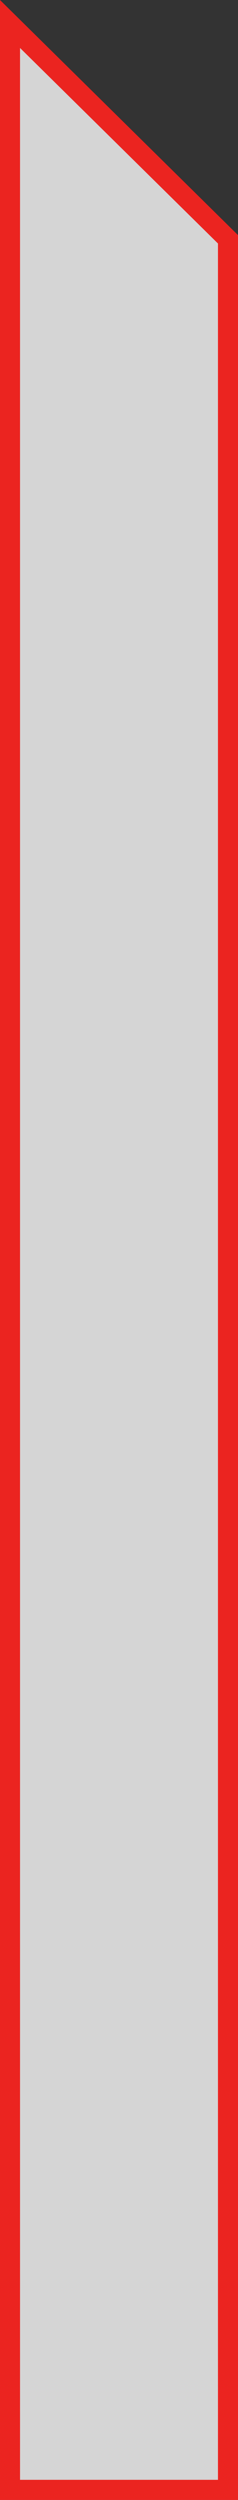
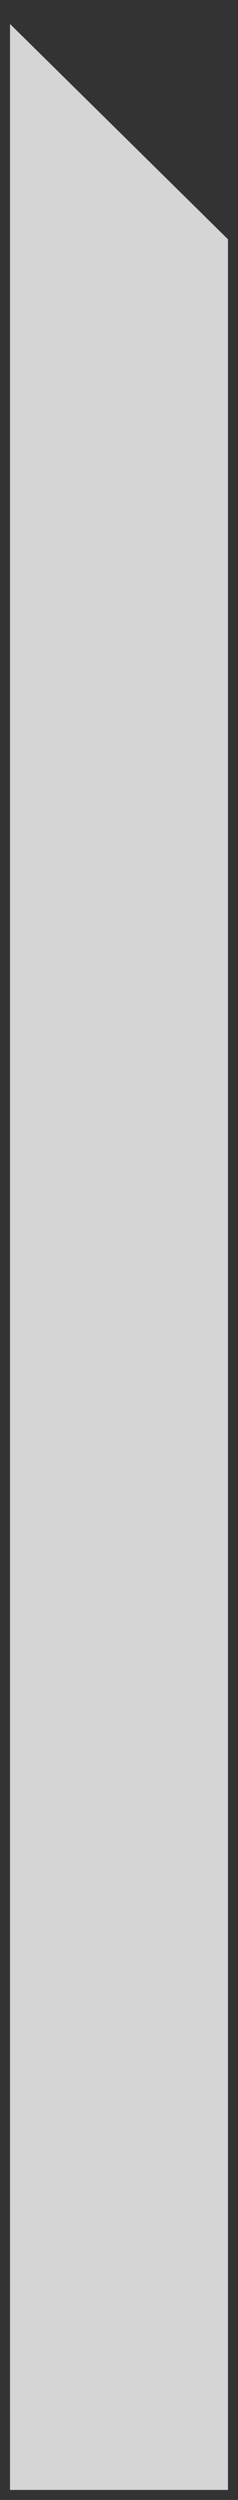
<svg xmlns="http://www.w3.org/2000/svg" width="11.881" height="124.696" viewBox="0 0 11.881 124.696">
  <rect x="0" y="0" width="11.881" height="124.696" fill="#333333" stroke="none" />
  <g id="_" data-name="↑" transform="translate(-1739.5 -1009.804)">
    <path id="パス_452" data-name="パス 452" d="M627.241,365.882v123h10.881V376.622Z" transform="translate(1112.759 645.118)" fill="#fff" opacity="0.796" />
-     <path id="パス_451" data-name="パス 451" d="M626.741,364.686l11.881,11.728V489.382H626.741Zm10.881,12.146-9.881-9.754v121.3h9.881Z" transform="translate(1112.759 645.118)" fill="#eb2420" />
  </g>
</svg>